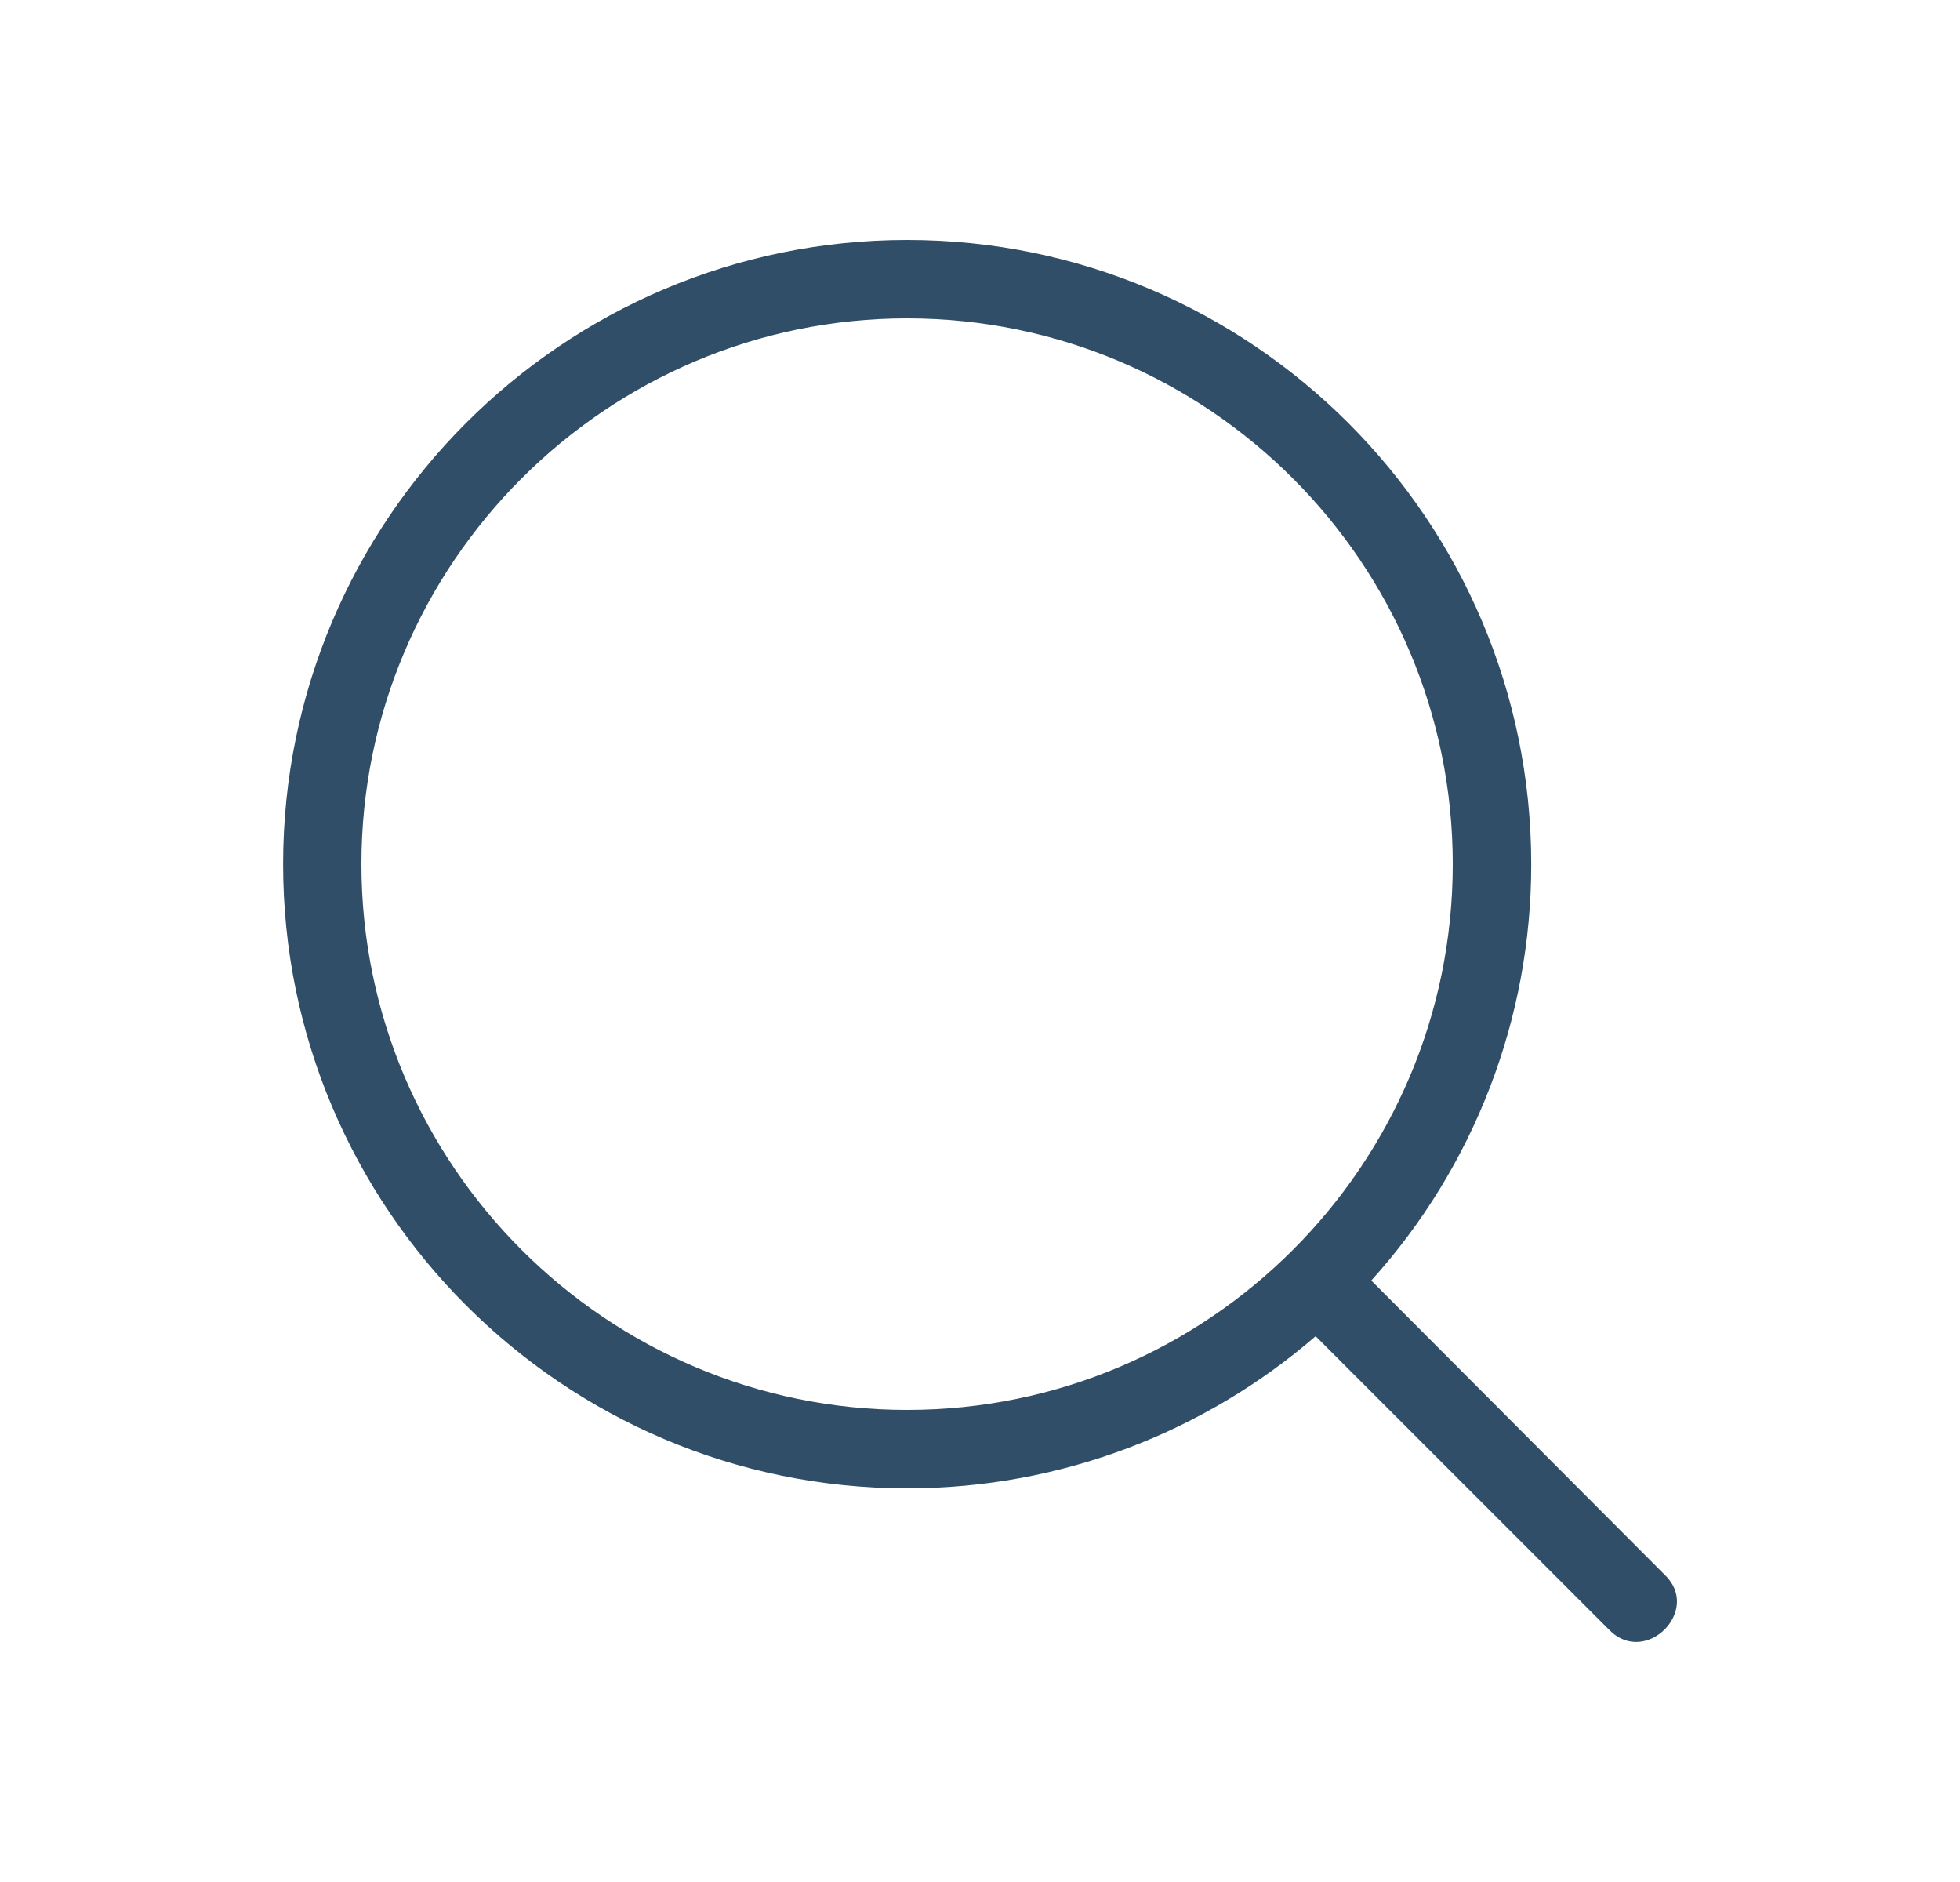
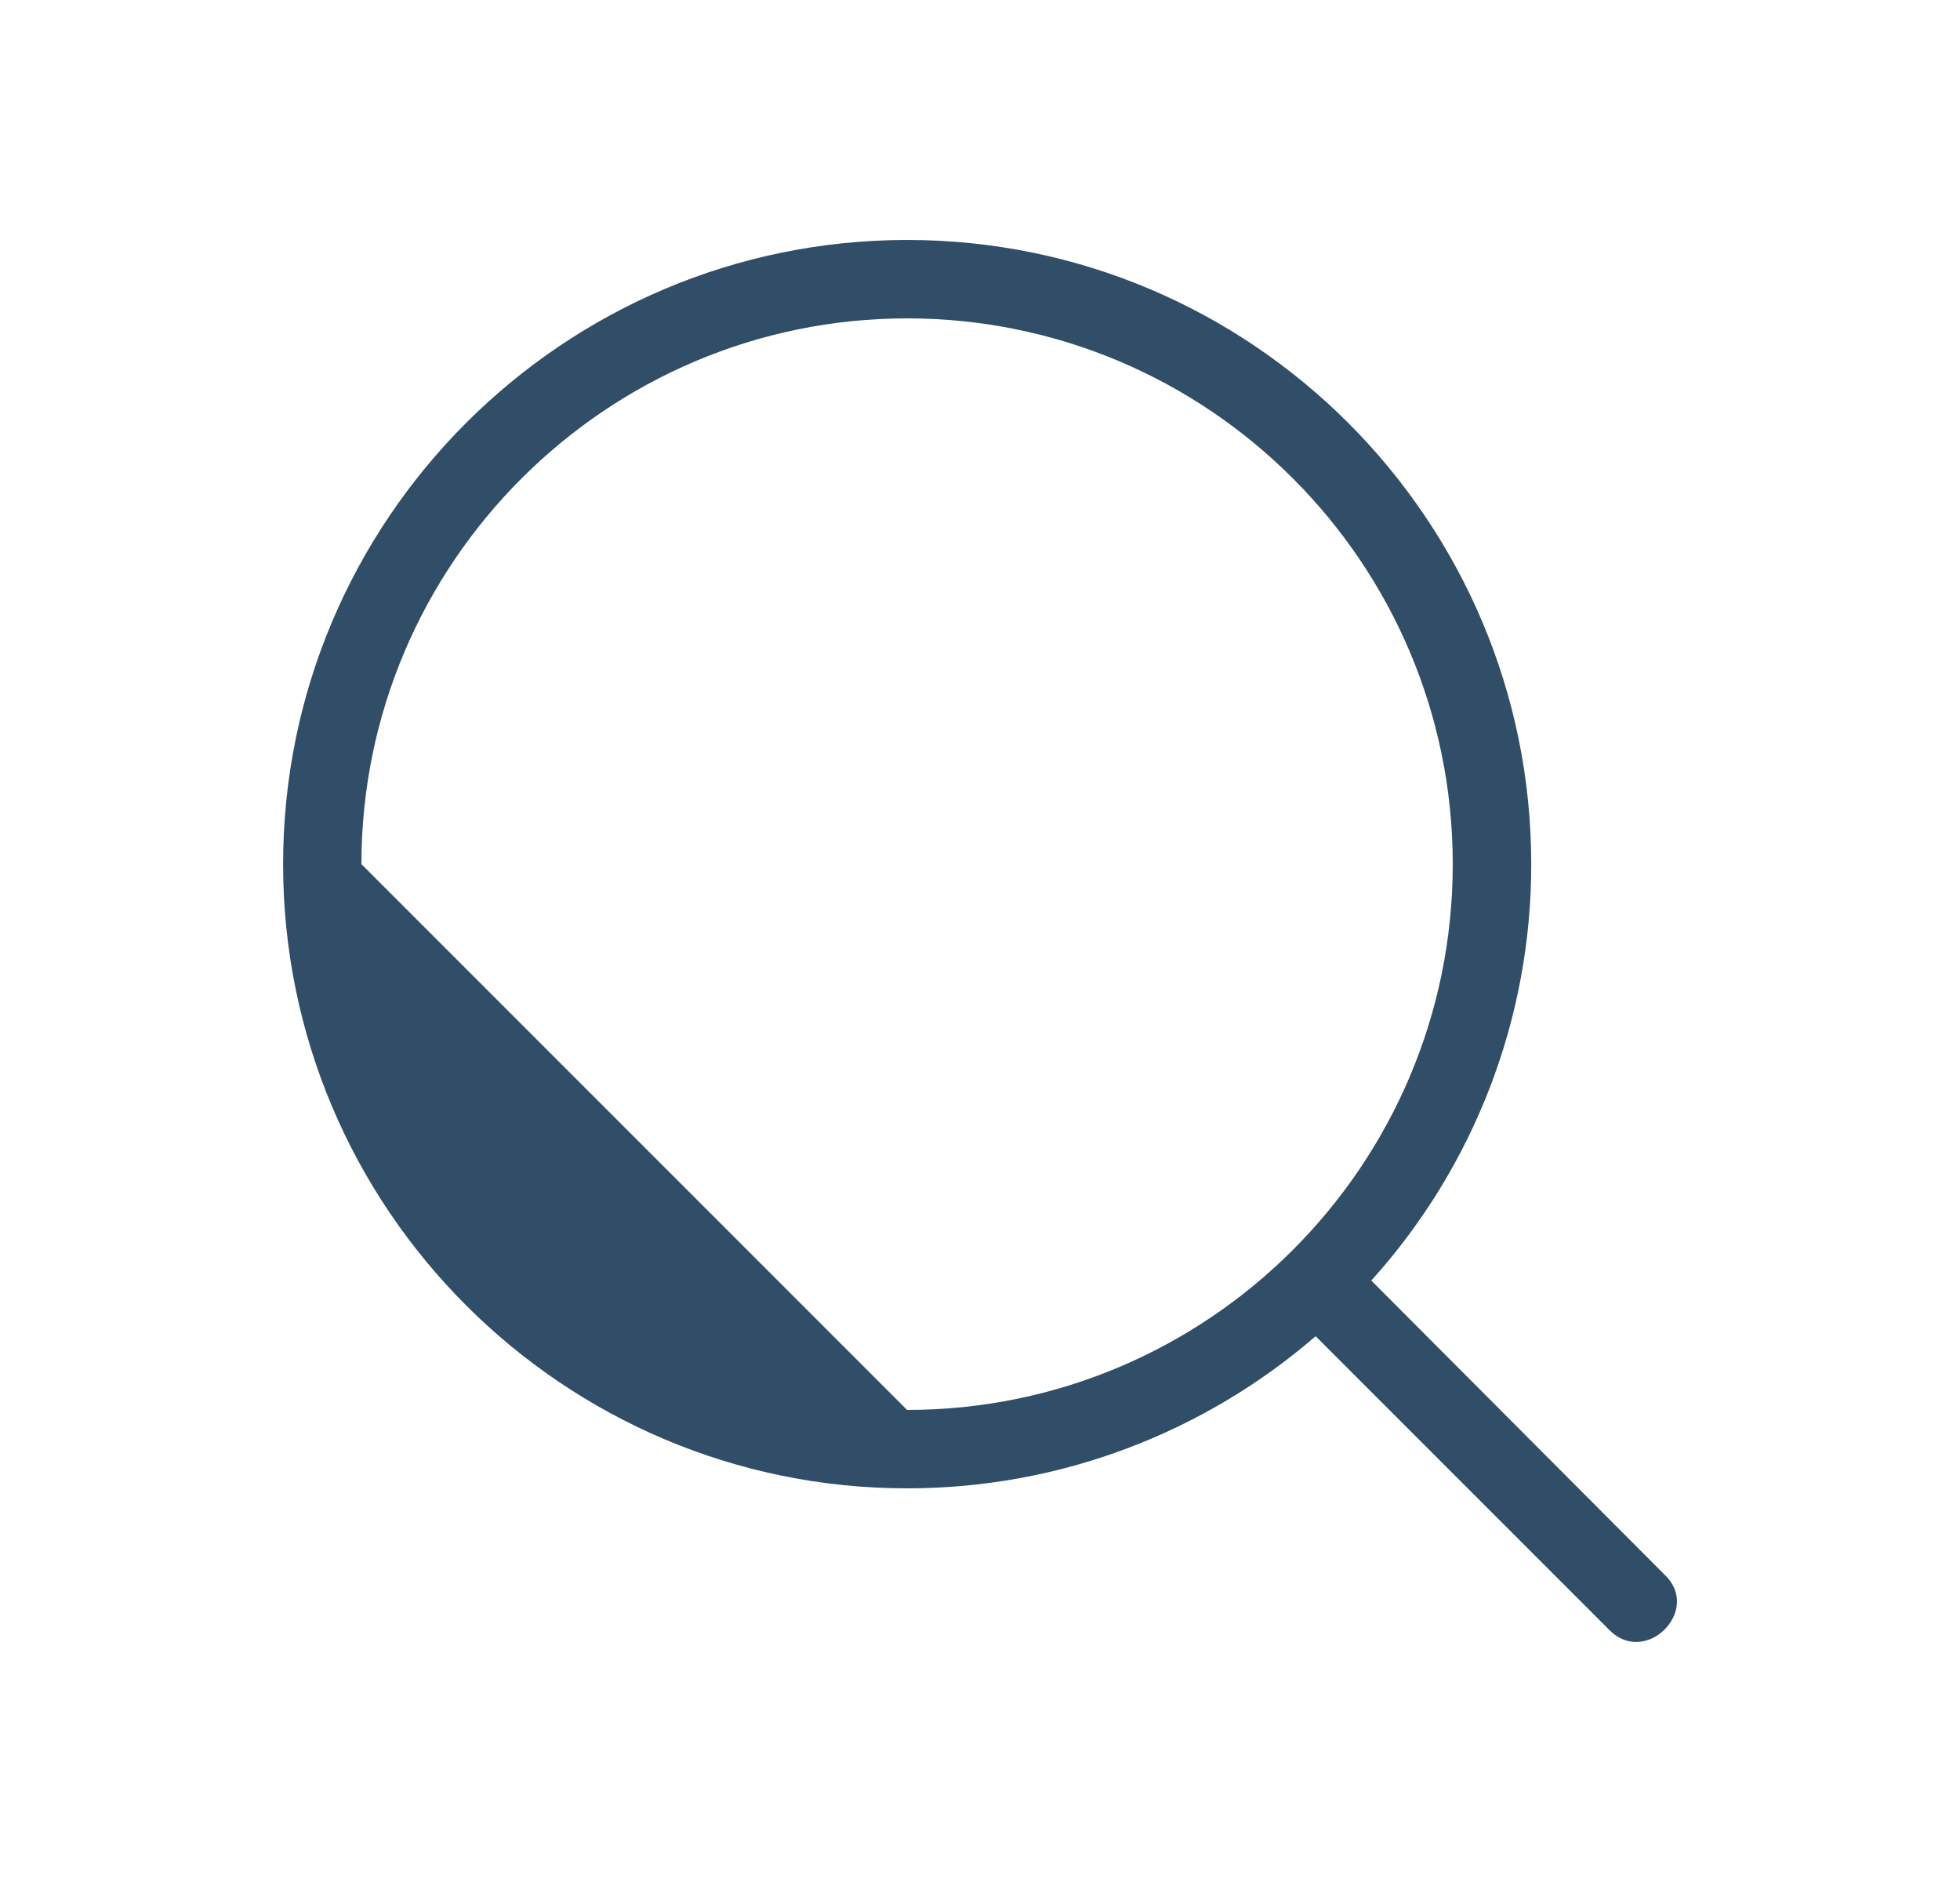
<svg xmlns="http://www.w3.org/2000/svg" width="25" height="24" viewBox="0 0 25 24" fill="none">
-   <path d="M20.531 20.79C20.991 21.25 21.701 20.54 21.241 20.09L17.491 16.33C18.806 14.874 19.533 12.982 19.531 11.02C19.531 6.63 15.961 3.06 11.571 3.06C7.181 3.06 3.611 6.63 3.611 11.02C3.611 15.41 7.181 18.98 11.571 18.98C13.551 18.98 15.381 18.25 16.781 17.04L20.531 20.79ZM4.61 11.02C4.61 7.18 7.74 4.06 11.57 4.06C15.41 4.06 18.53 7.18 18.53 11.02C18.53 14.86 15.41 17.98 11.57 17.98C7.74 17.98 4.61 14.86 4.61 11.02Z" fill="#314E68" />
+   <path d="M20.531 20.79C20.991 21.25 21.701 20.54 21.241 20.09L17.491 16.33C18.806 14.874 19.533 12.982 19.531 11.02C19.531 6.63 15.961 3.06 11.571 3.06C7.181 3.06 3.611 6.63 3.611 11.02C3.611 15.41 7.181 18.98 11.571 18.98C13.551 18.98 15.381 18.25 16.781 17.04L20.531 20.79ZM4.61 11.02C4.61 7.18 7.74 4.06 11.57 4.06C15.41 4.06 18.53 7.18 18.53 11.02C18.53 14.86 15.41 17.98 11.57 17.98Z" fill="#314E68" />
</svg>